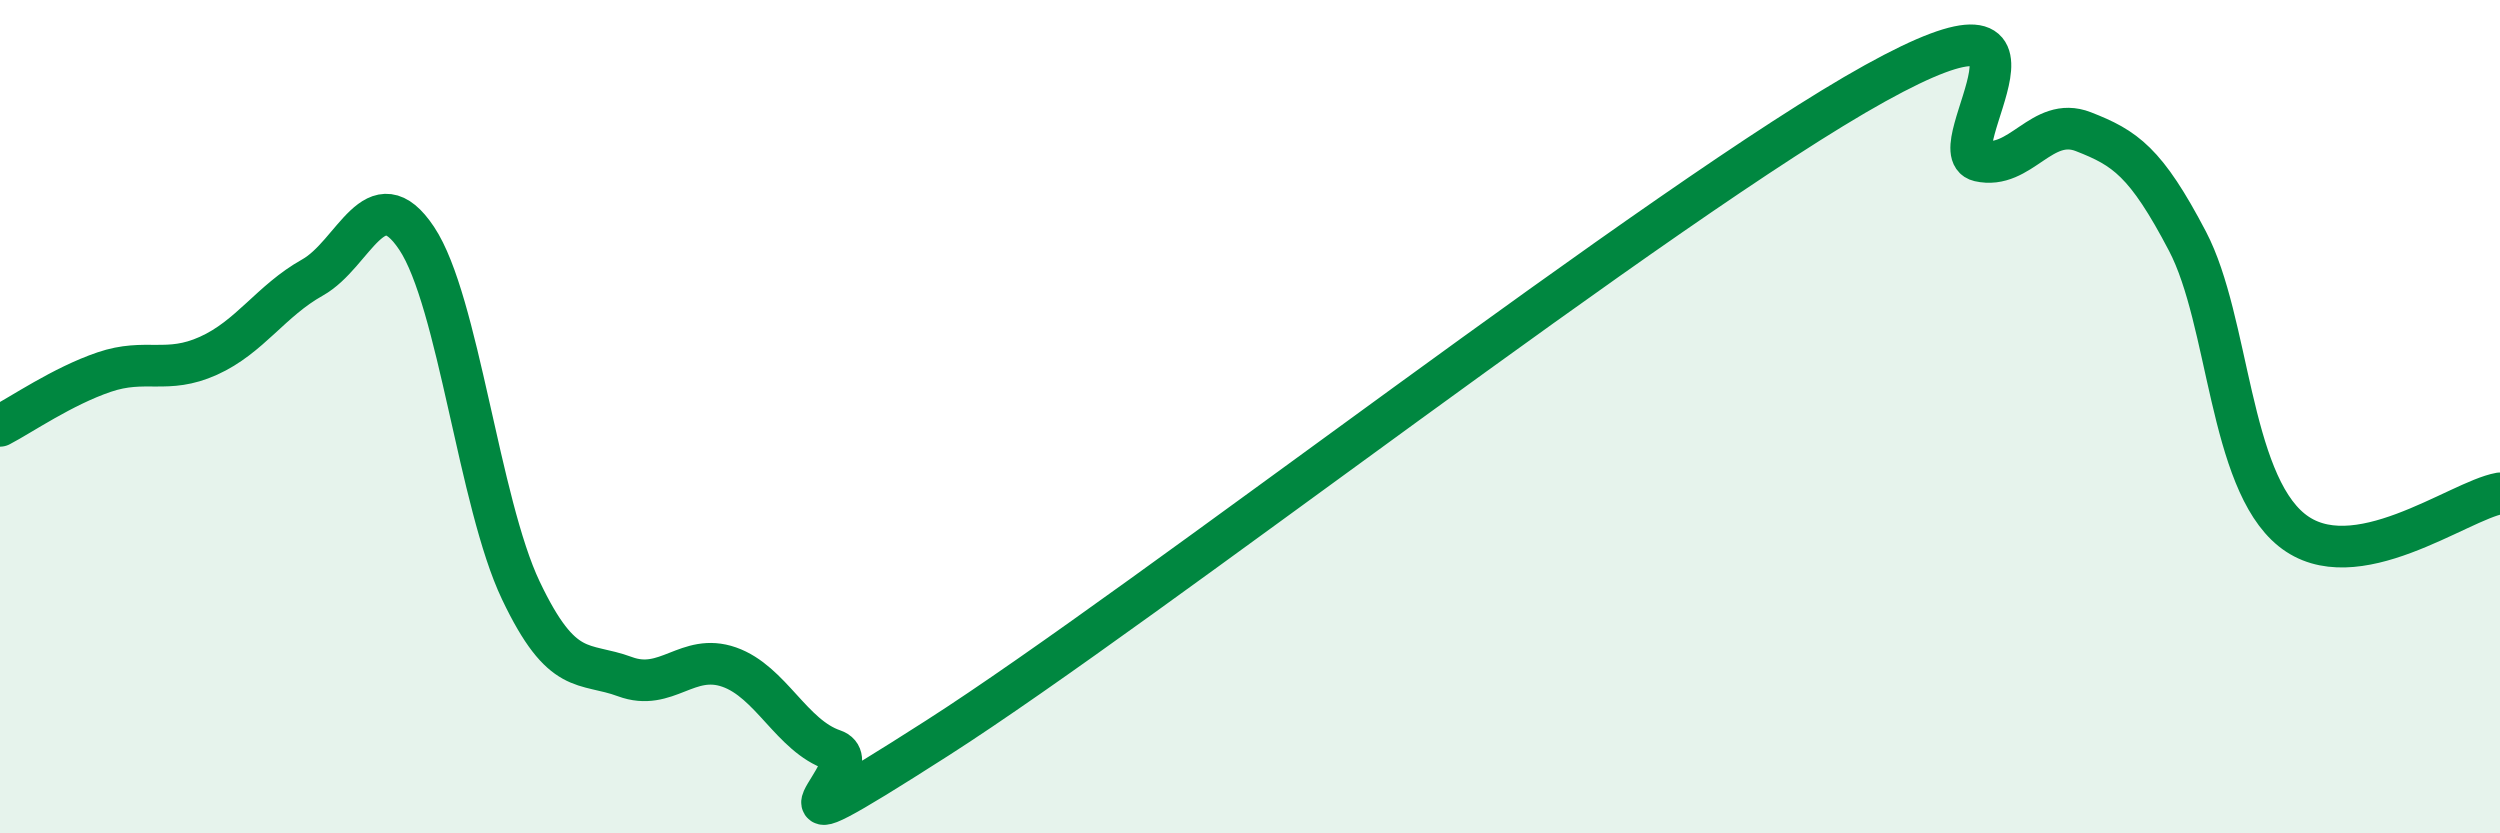
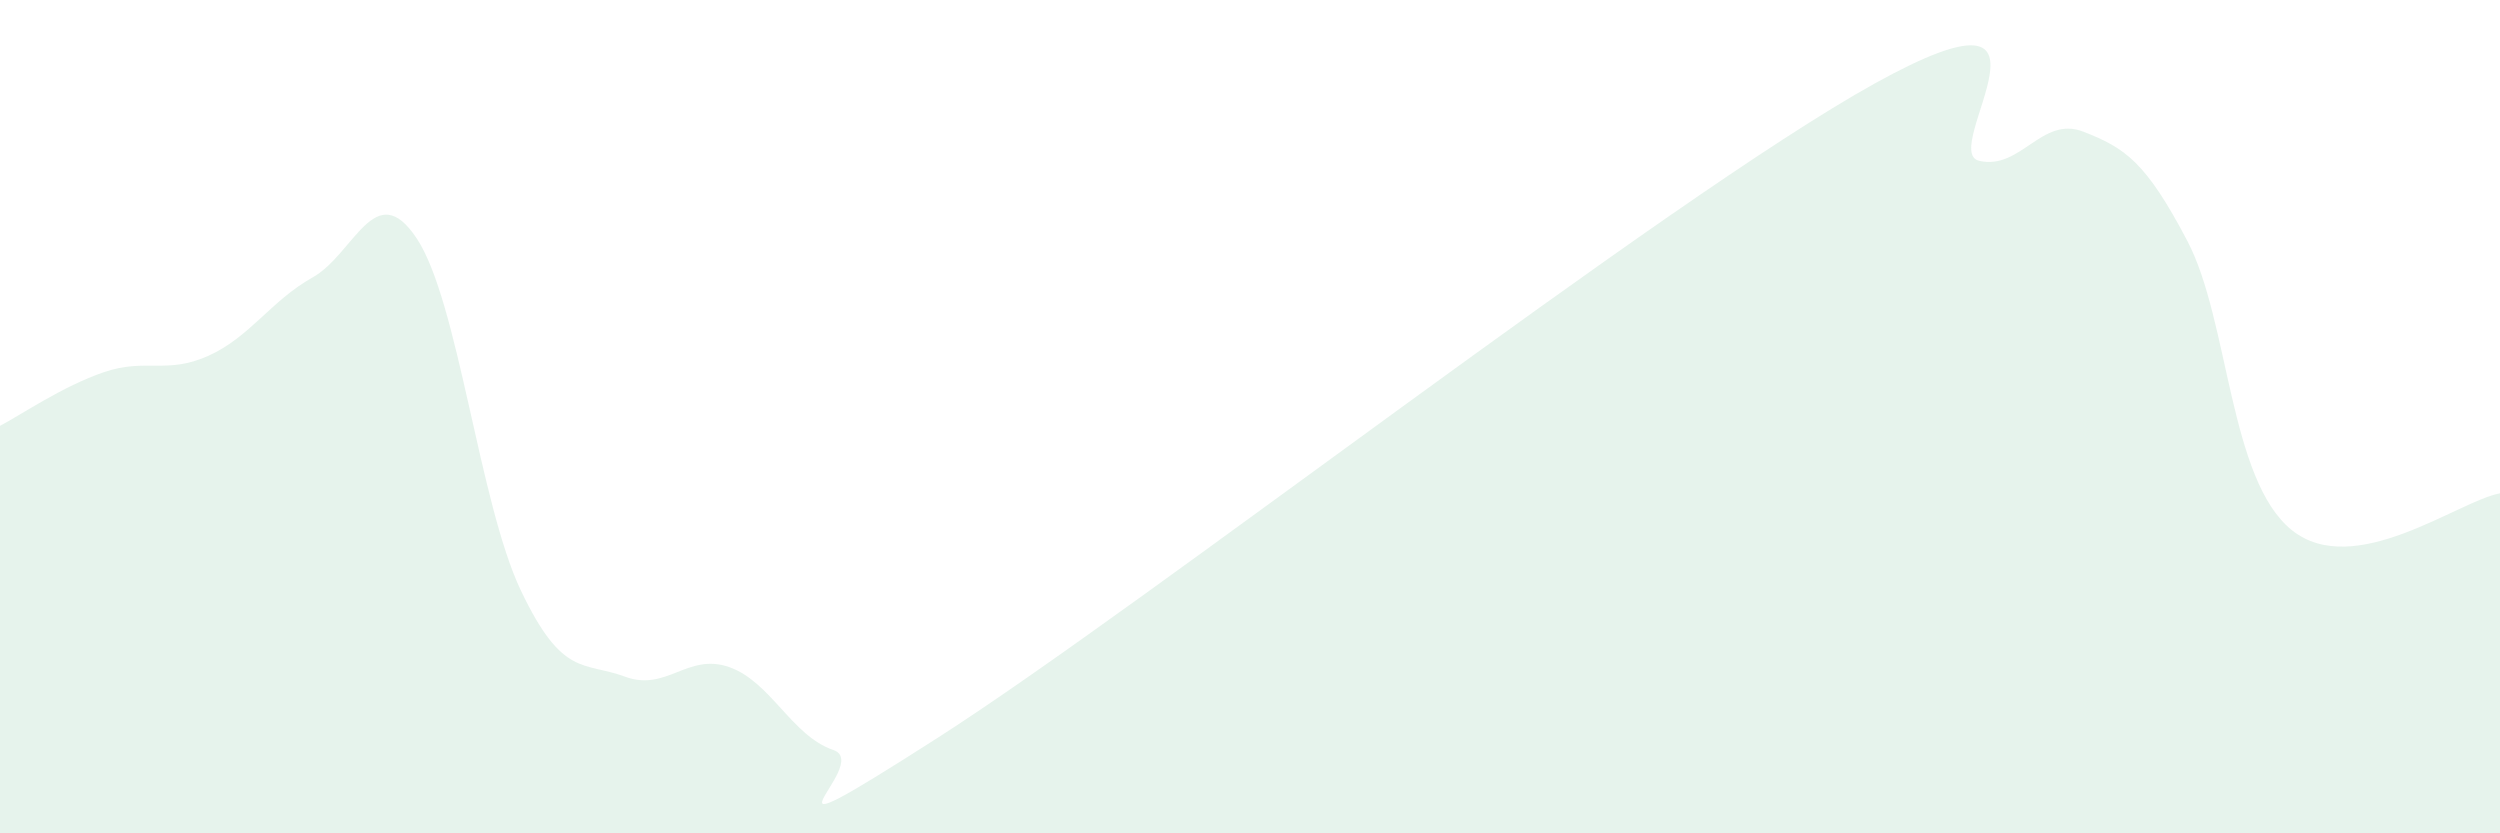
<svg xmlns="http://www.w3.org/2000/svg" width="60" height="20" viewBox="0 0 60 20">
  <path d="M 0,10.22 C 0.5,9.96 1.5,9.27 2.5,8.93 C 3.5,8.59 4,8.99 5,8.54 C 6,8.09 6.5,7.22 7.5,6.66 C 8.5,6.1 9,4.22 10,5.72 C 11,7.22 11.5,12.07 12.5,14.17 C 13.5,16.27 14,15.87 15,16.24 C 16,16.61 16.5,15.66 17.5,16.01 C 18.5,16.36 19,17.66 20,18 C 21,18.34 17.5,20.91 22.5,17.71 C 27.5,14.51 40,4.77 45,2 C 50,-0.77 46.5,3.63 47.5,3.86 C 48.5,4.09 49,2.77 50,3.16 C 51,3.55 51.5,3.88 52.5,5.79 C 53.5,7.7 53.5,11.51 55,12.72 C 56.5,13.93 59,12.02 60,11.84L60 20L0 20Z" fill="#008740" opacity="0.1" stroke-linecap="round" stroke-linejoin="round" />
-   <path d="M 0,10.22 C 0.5,9.96 1.5,9.27 2.5,8.93 C 3.5,8.59 4,8.99 5,8.54 C 6,8.09 6.5,7.22 7.5,6.66 C 8.5,6.1 9,4.22 10,5.72 C 11,7.22 11.5,12.07 12.5,14.17 C 13.5,16.27 14,15.87 15,16.24 C 16,16.61 16.5,15.66 17.5,16.01 C 18.5,16.36 19,17.66 20,18 C 21,18.34 17.5,20.91 22.5,17.71 C 27.5,14.51 40,4.77 45,2 C 50,-0.77 46.5,3.63 47.5,3.86 C 48.5,4.09 49,2.77 50,3.16 C 51,3.55 51.5,3.88 52.5,5.79 C 53.5,7.7 53.5,11.51 55,12.72 C 56.5,13.93 59,12.02 60,11.84" stroke="#008740" stroke-width="1" fill="none" stroke-linecap="round" stroke-linejoin="round" />
</svg>